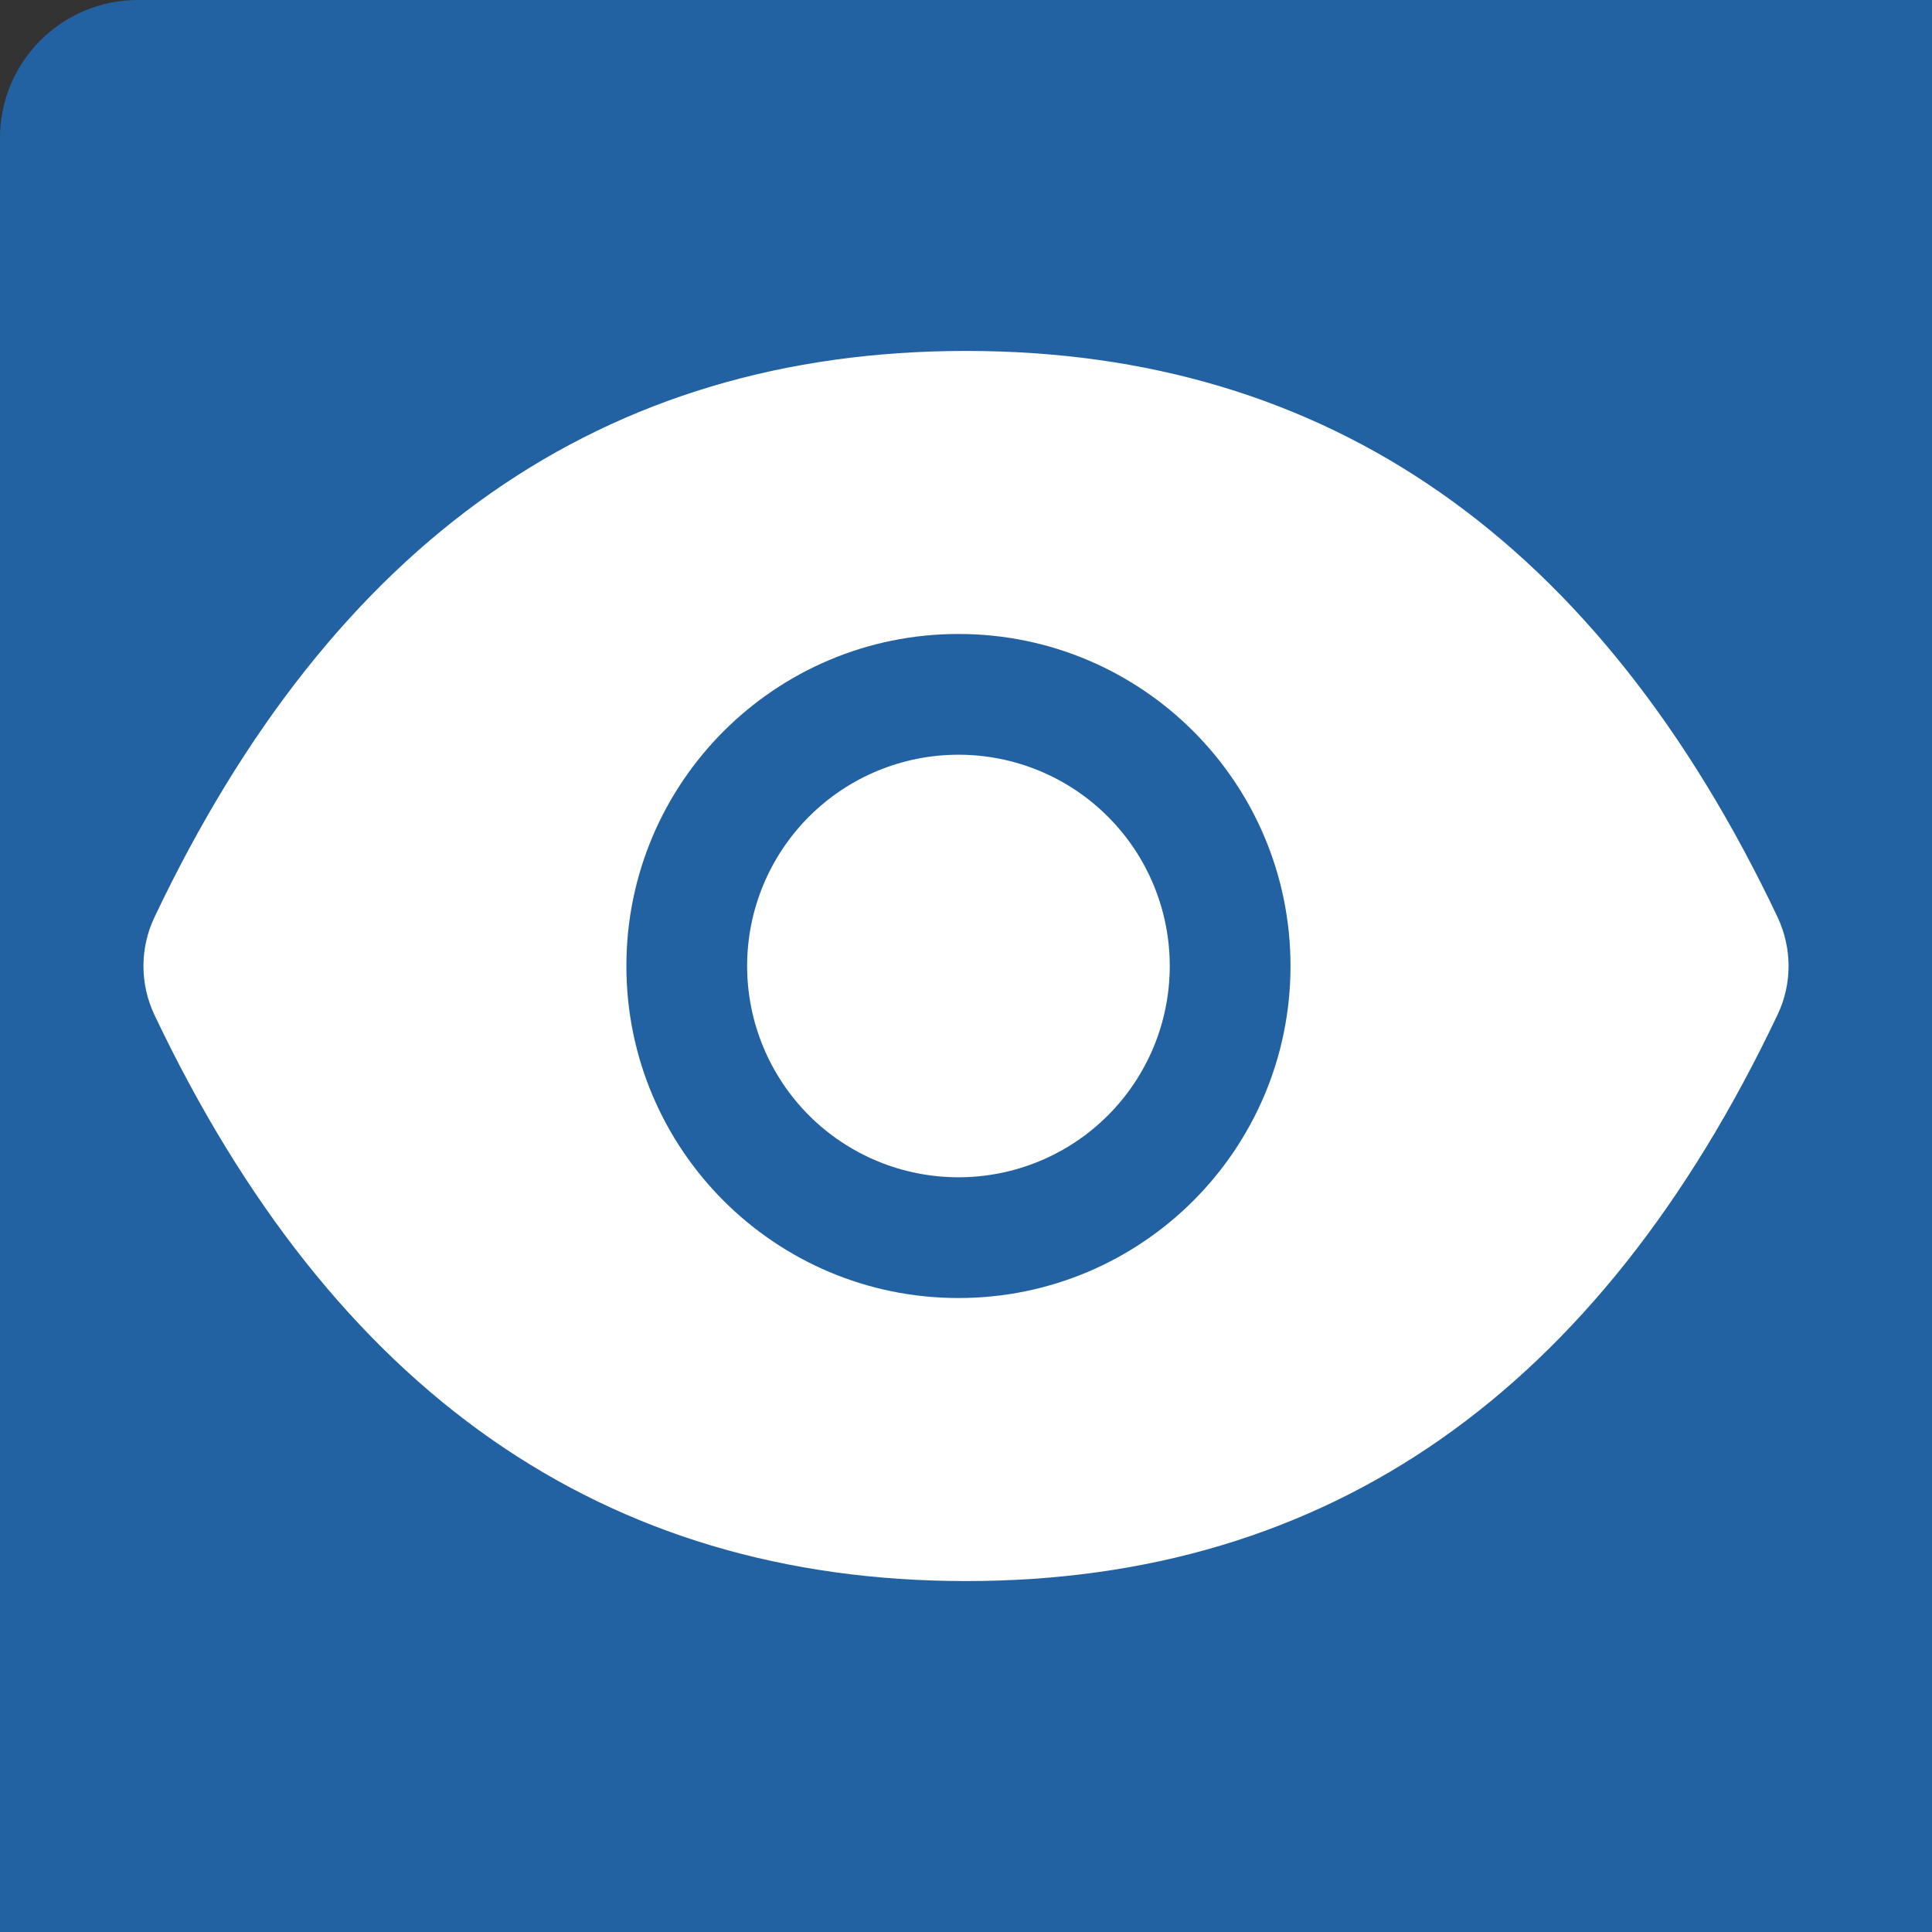
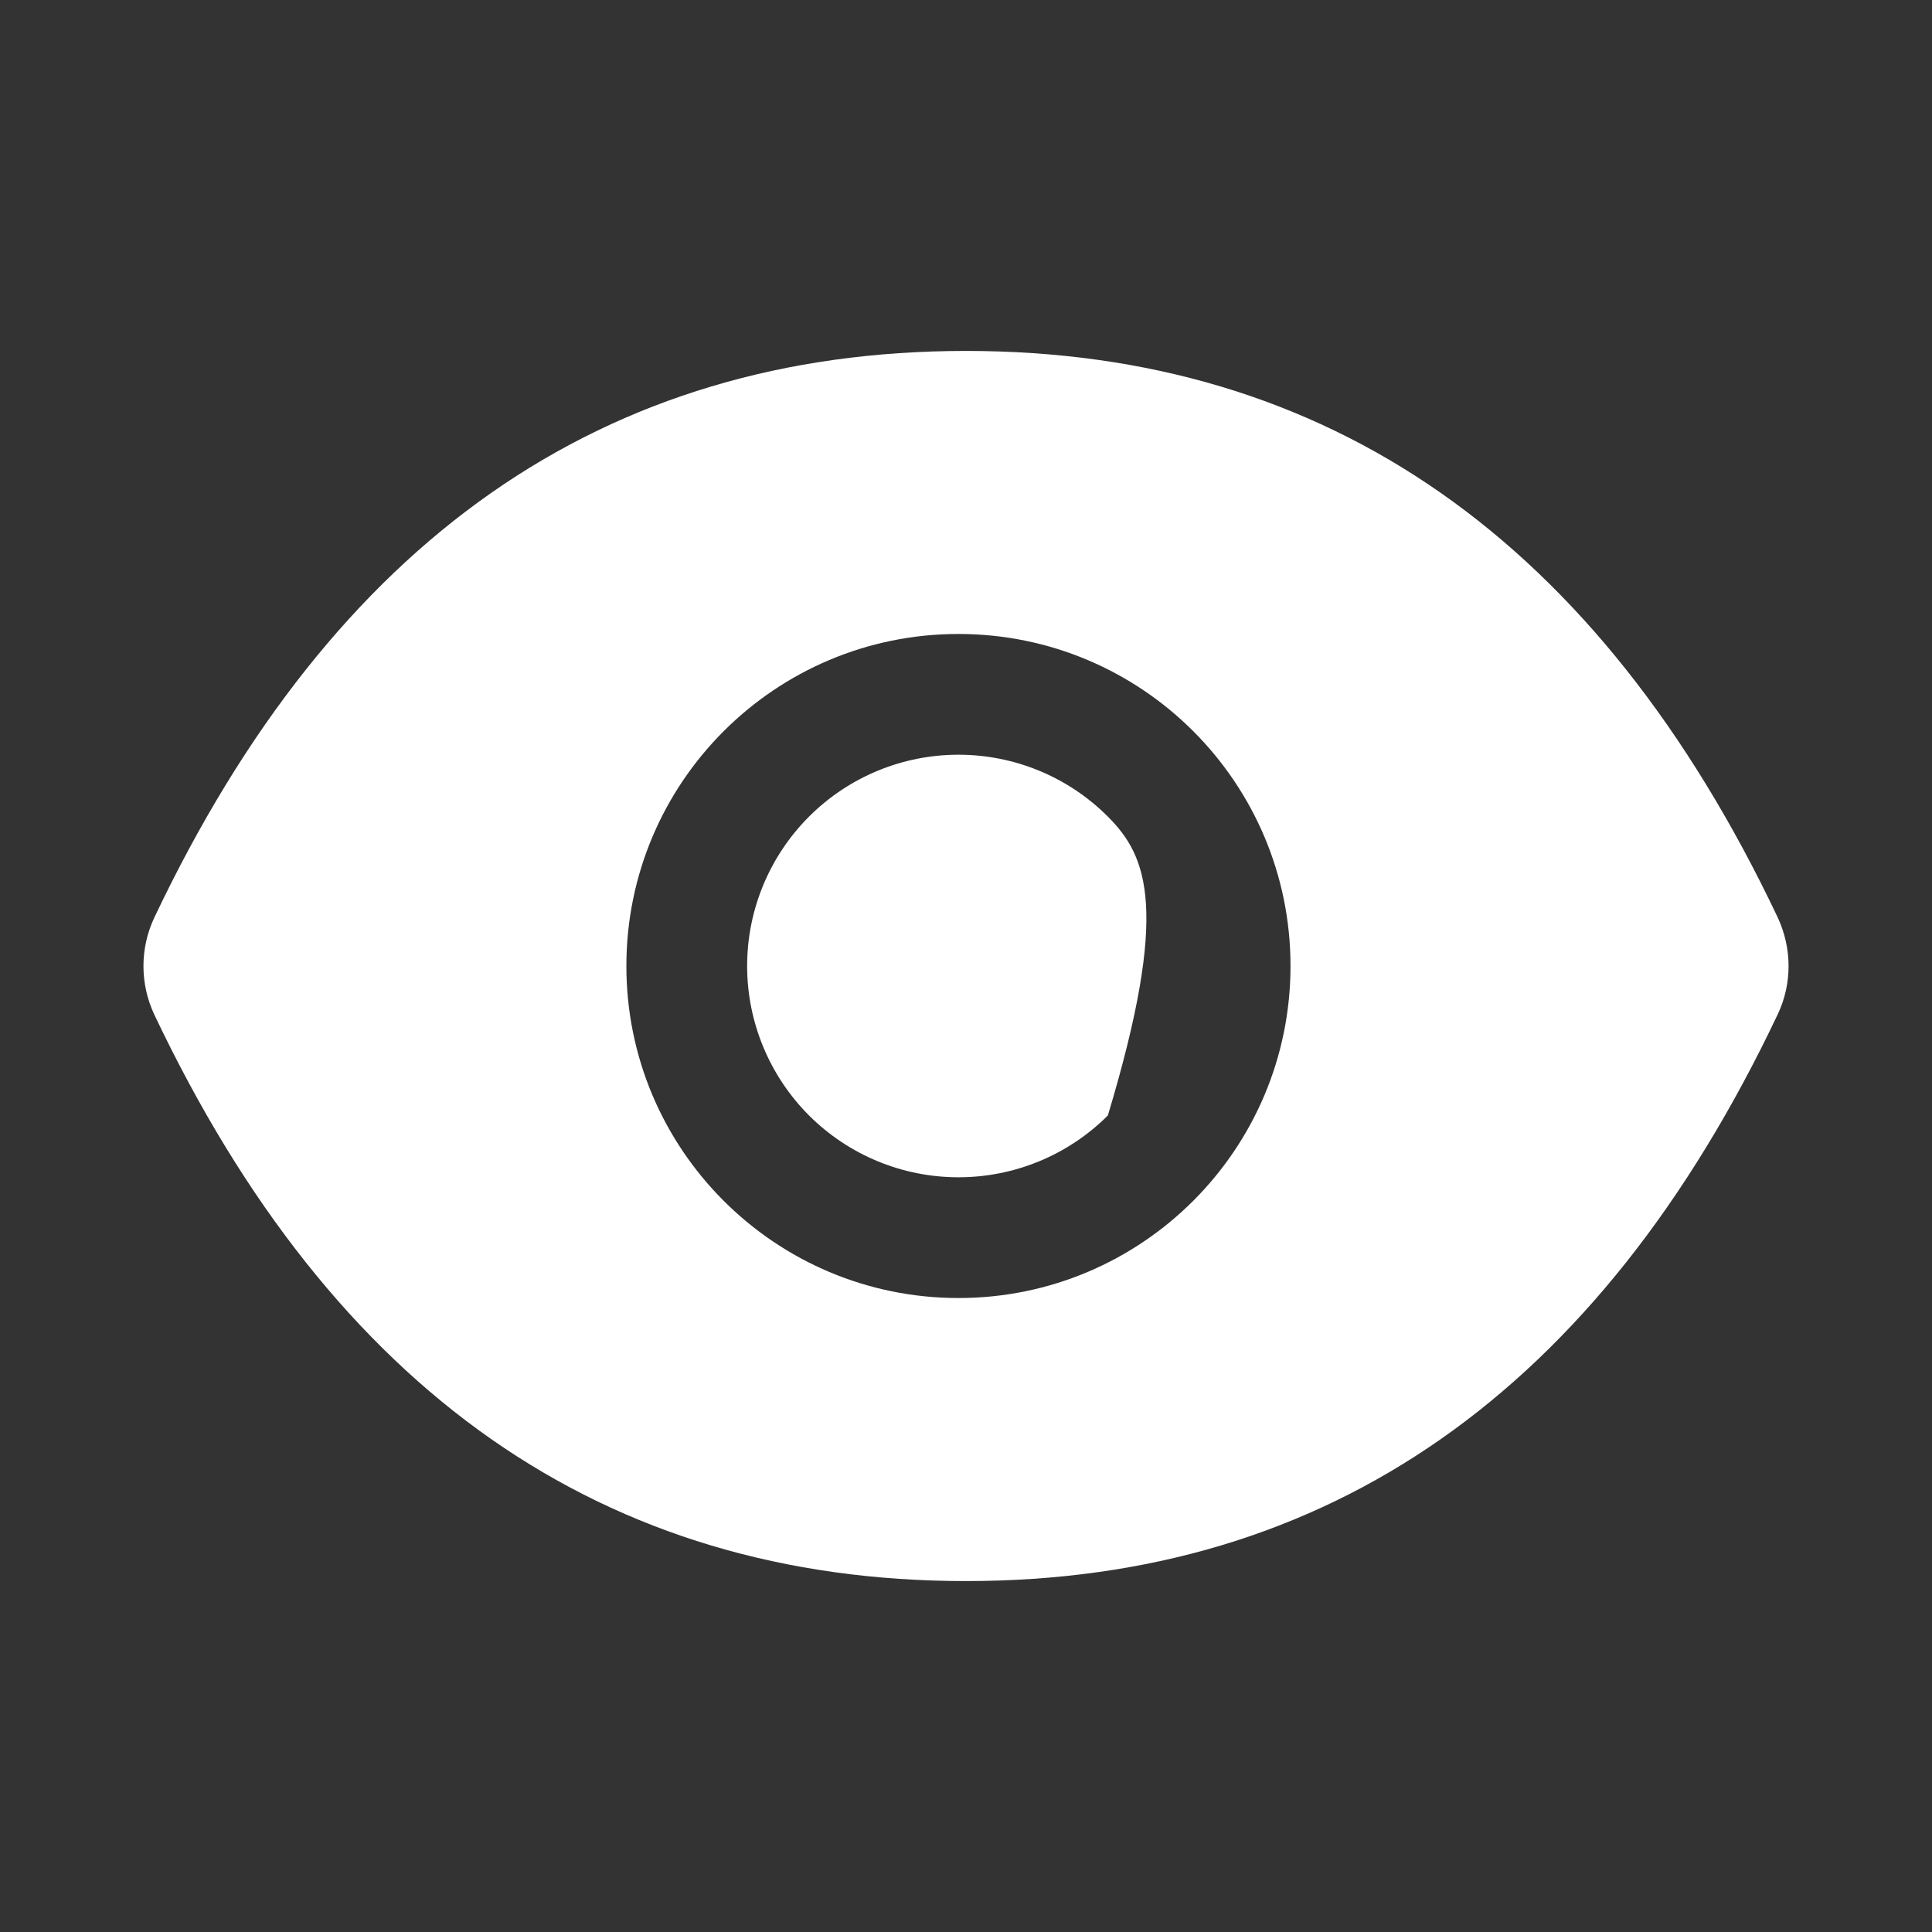
<svg xmlns="http://www.w3.org/2000/svg" width="28" height="28" viewBox="0 0 28 28" fill="none">
  <rect x="0" y="0" width="28" height="28" fill="#333333" stroke="none" />
-   <rect width="32" height="32" rx="2" fill="#2362A2" />
-   <path d="M10.828 14C10.828 14.812 11.151 15.591 11.725 16.166C12.3 16.74 13.078 17.062 13.891 17.062C14.703 17.062 15.482 16.74 16.056 16.166C16.631 15.591 16.953 14.812 16.953 14C16.953 13.188 16.631 12.409 16.056 11.835C15.482 11.26 14.703 10.938 13.891 10.938C13.078 10.938 12.3 11.26 11.725 11.835C11.151 12.409 10.828 13.188 10.828 14ZM25.763 13.294C23.171 7.834 19.253 5.086 14 5.086C8.745 5.086 4.829 7.834 2.237 13.297C2.133 13.517 2.079 13.758 2.079 14.001C2.079 14.245 2.133 14.485 2.237 14.706C4.829 20.166 8.747 22.914 14 22.914C19.256 22.914 23.171 20.166 25.763 14.703C25.974 14.26 25.974 13.746 25.763 13.294ZM13.891 18.812C11.233 18.812 9.078 16.658 9.078 14C9.078 11.342 11.233 9.188 13.891 9.188C16.549 9.188 18.703 11.342 18.703 14C18.703 16.658 16.549 18.812 13.891 18.812Z" fill="white" />
+   <path d="M10.828 14C10.828 14.812 11.151 15.591 11.725 16.166C12.3 16.74 13.078 17.062 13.891 17.062C14.703 17.062 15.482 16.74 16.056 16.166C16.953 13.188 16.631 12.409 16.056 11.835C15.482 11.26 14.703 10.938 13.891 10.938C13.078 10.938 12.3 11.26 11.725 11.835C11.151 12.409 10.828 13.188 10.828 14ZM25.763 13.294C23.171 7.834 19.253 5.086 14 5.086C8.745 5.086 4.829 7.834 2.237 13.297C2.133 13.517 2.079 13.758 2.079 14.001C2.079 14.245 2.133 14.485 2.237 14.706C4.829 20.166 8.747 22.914 14 22.914C19.256 22.914 23.171 20.166 25.763 14.703C25.974 14.26 25.974 13.746 25.763 13.294ZM13.891 18.812C11.233 18.812 9.078 16.658 9.078 14C9.078 11.342 11.233 9.188 13.891 9.188C16.549 9.188 18.703 11.342 18.703 14C18.703 16.658 16.549 18.812 13.891 18.812Z" fill="white" />
</svg>